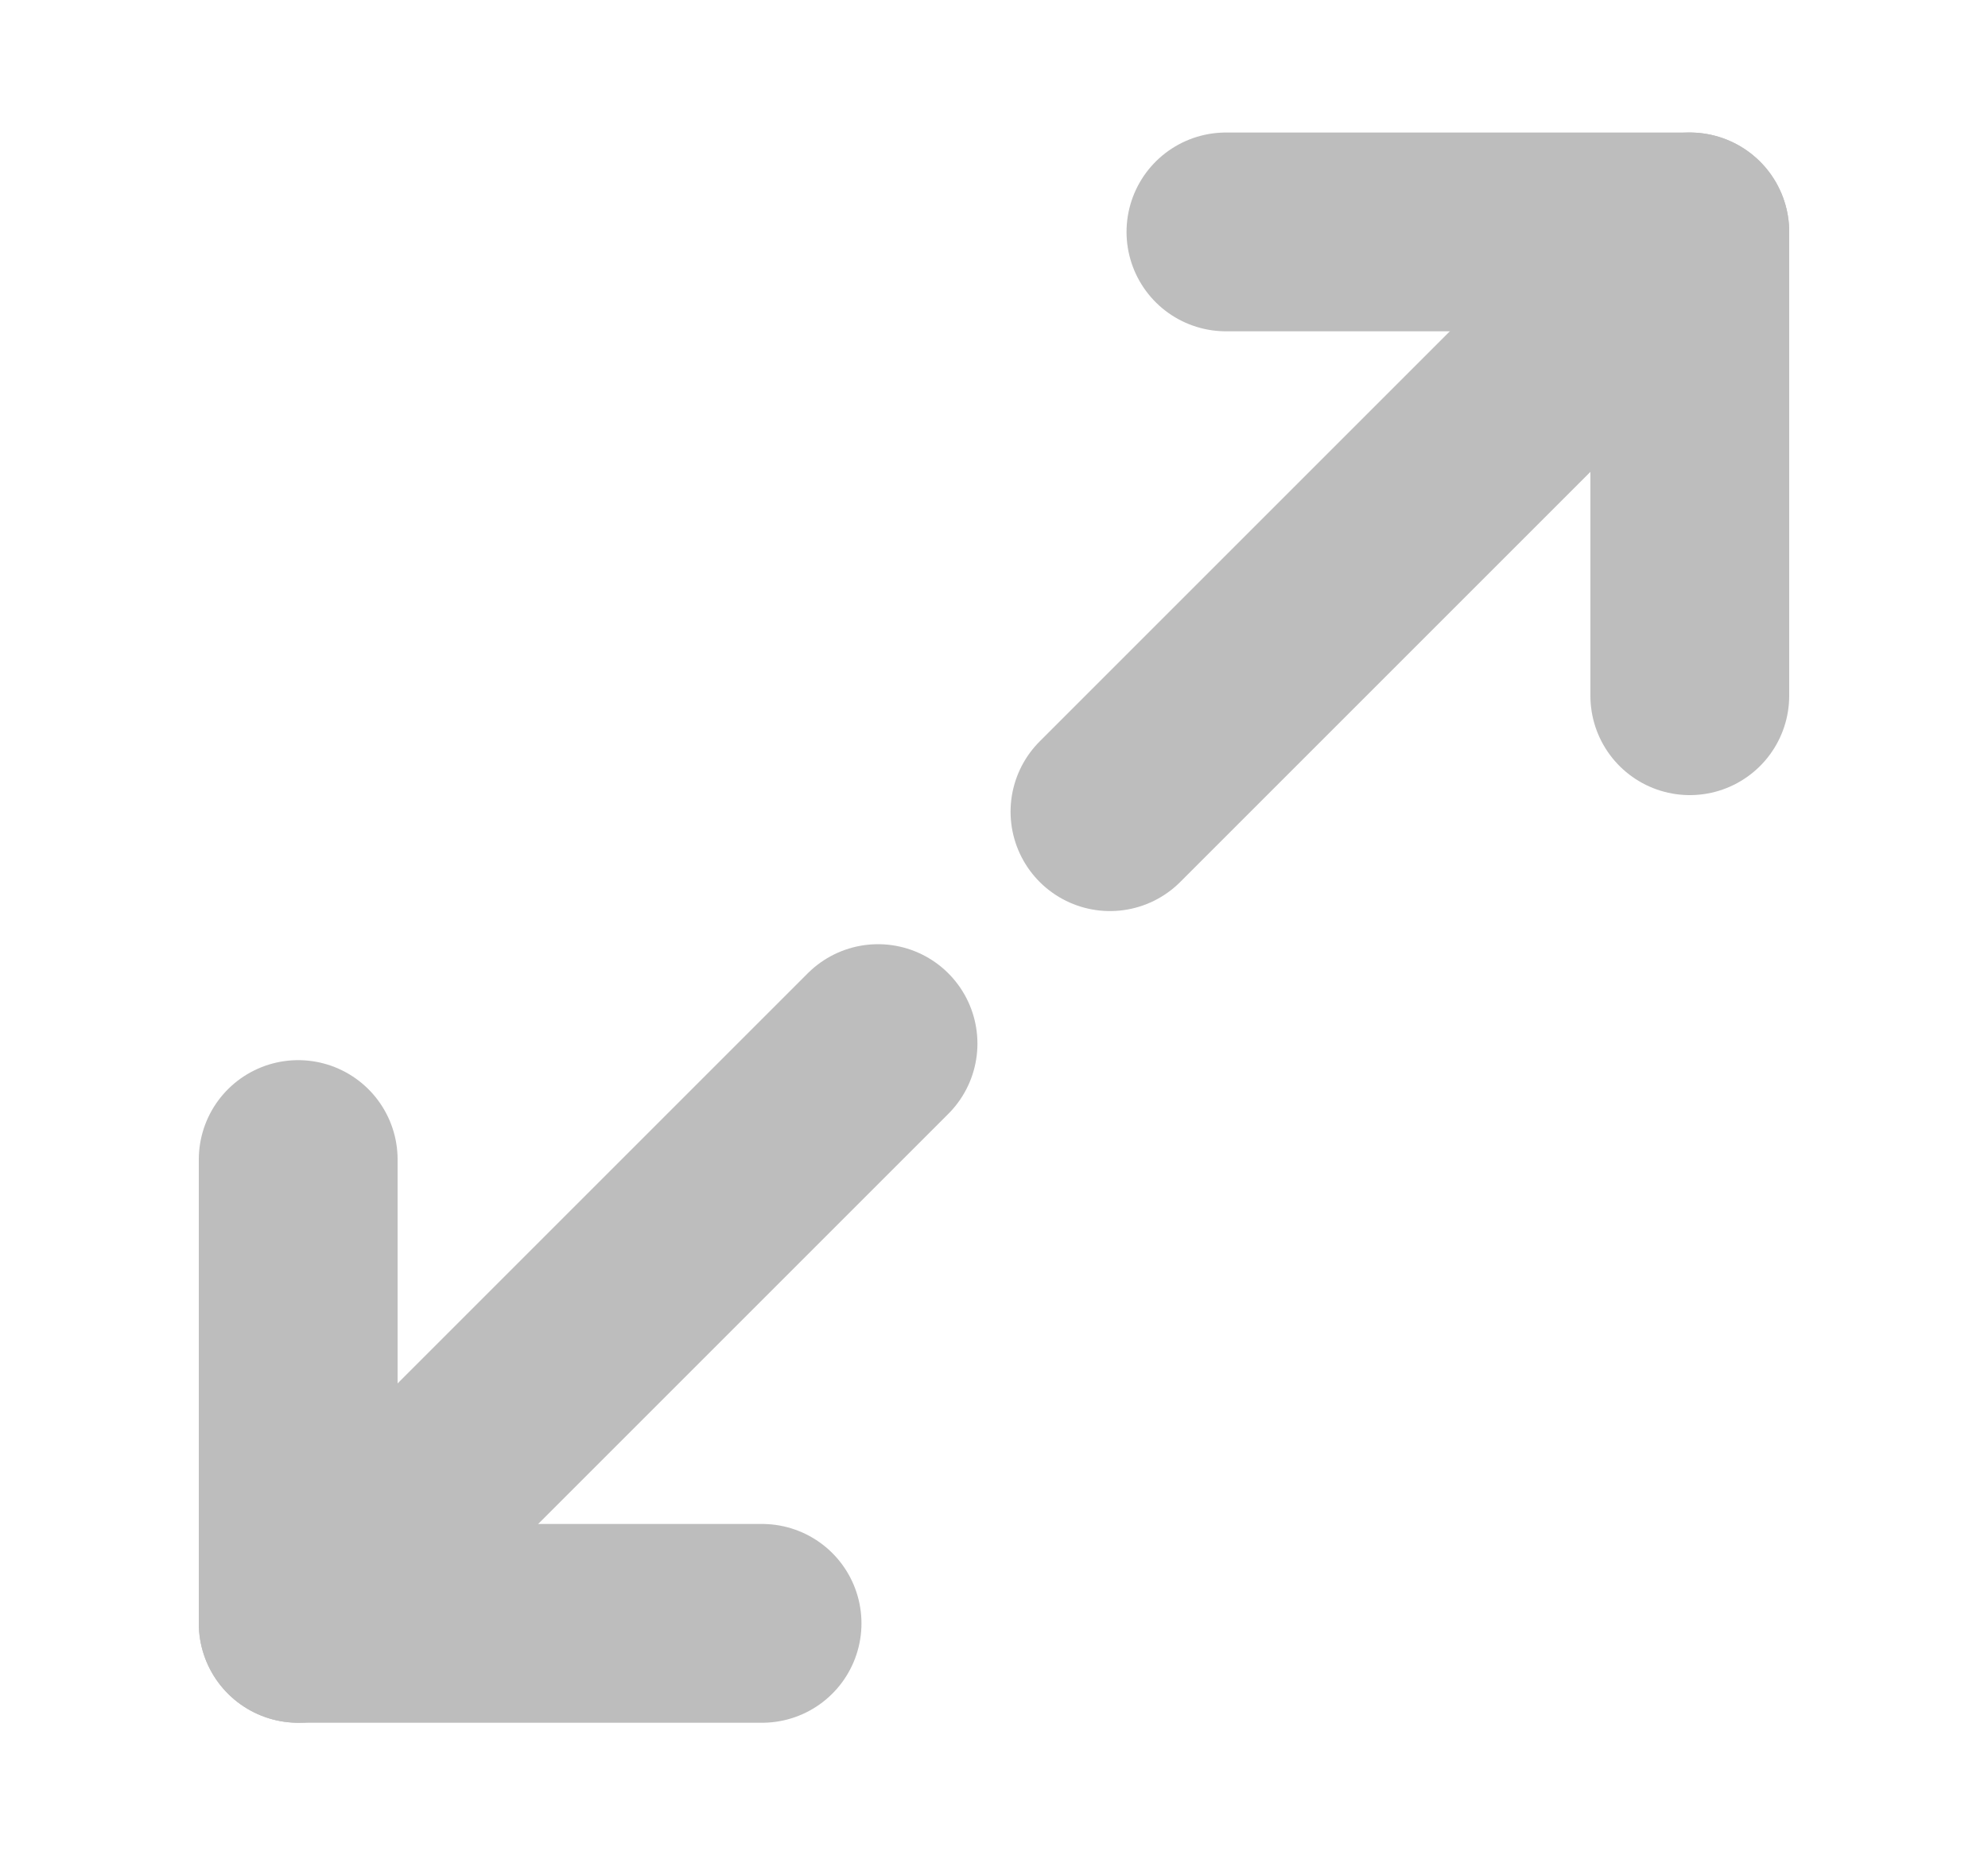
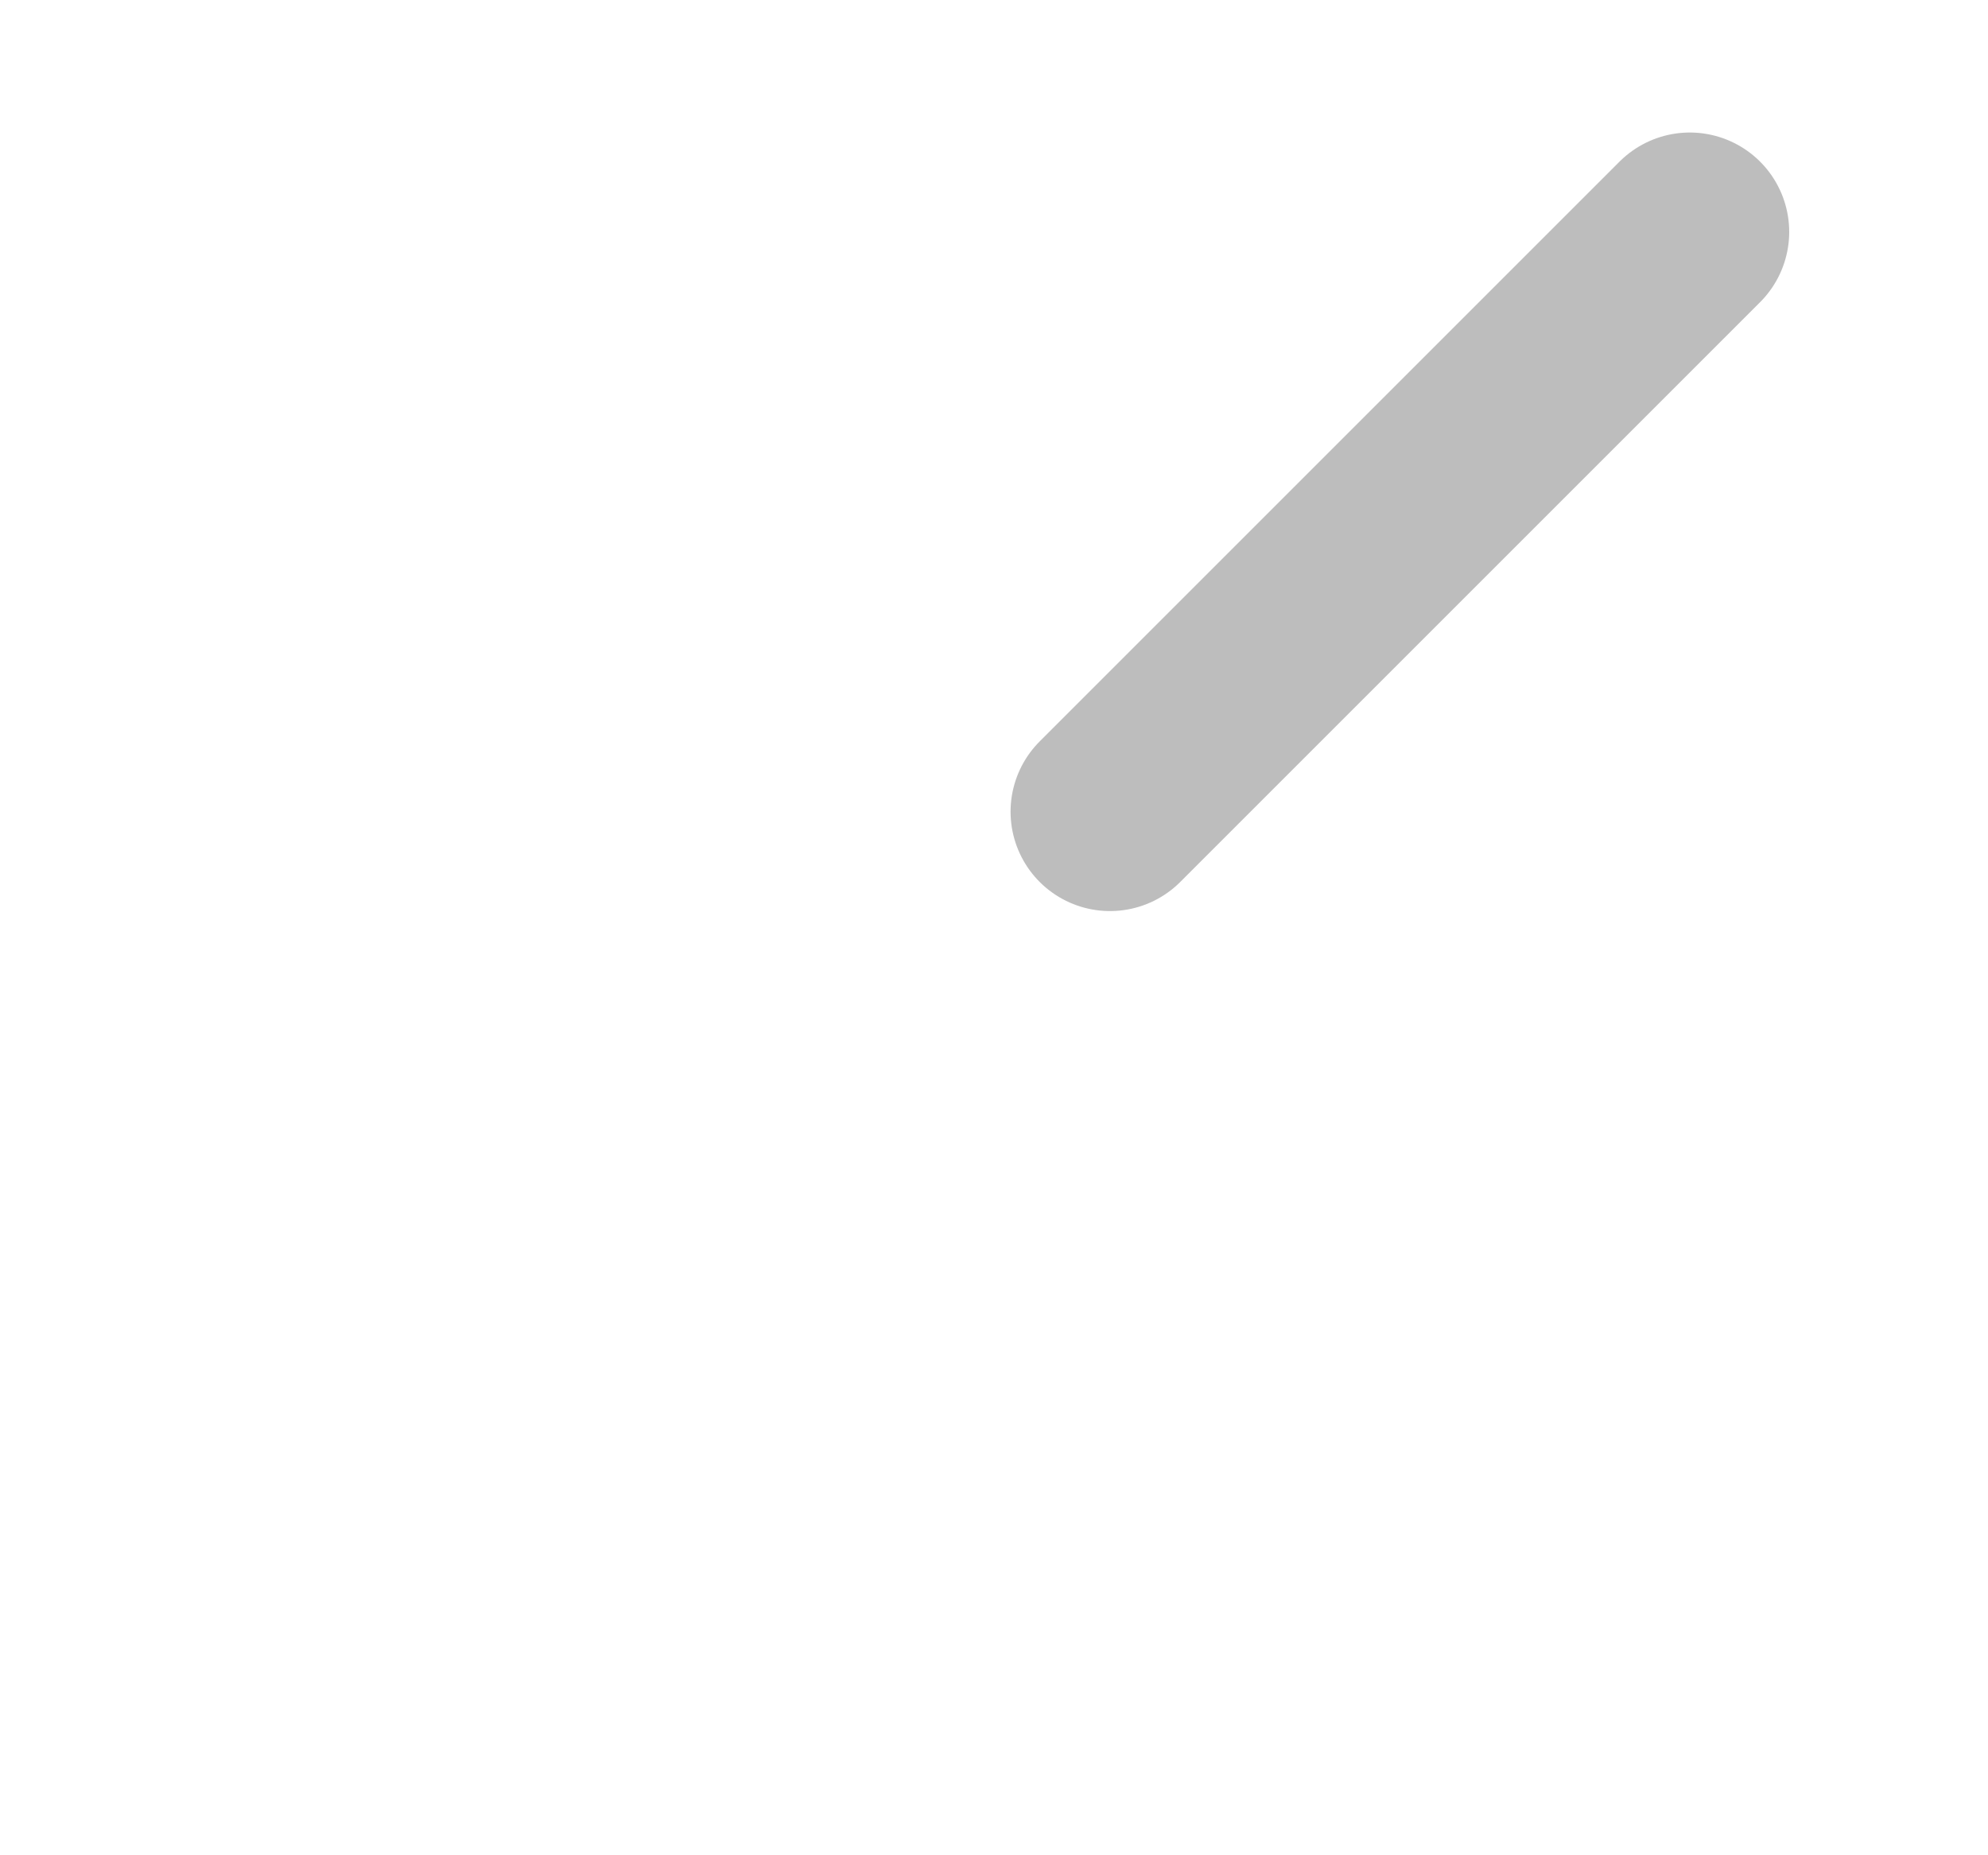
<svg xmlns="http://www.w3.org/2000/svg" width="15" height="14" viewBox="0 0 15 14" fill="none">
-   <path d="M12.75 5.25V1.75H9.25" stroke="#BDBDBD" stroke-width="1.5" stroke-linecap="round" stroke-linejoin="round" />
-   <path d="M2.25 8.75V12.25H5.75" stroke="#BDBDBD" stroke-width="1.5" stroke-linecap="round" stroke-linejoin="round" />
  <path d="M12.75 1.75L8.375 6.125" stroke="#BDBDBD" stroke-width="1.5" stroke-linecap="round" stroke-linejoin="round" />
-   <path d="M6.625 7.875L2.25 12.25" stroke="#BDBDBD" stroke-width="1.5" stroke-linecap="round" stroke-linejoin="round" />
</svg>